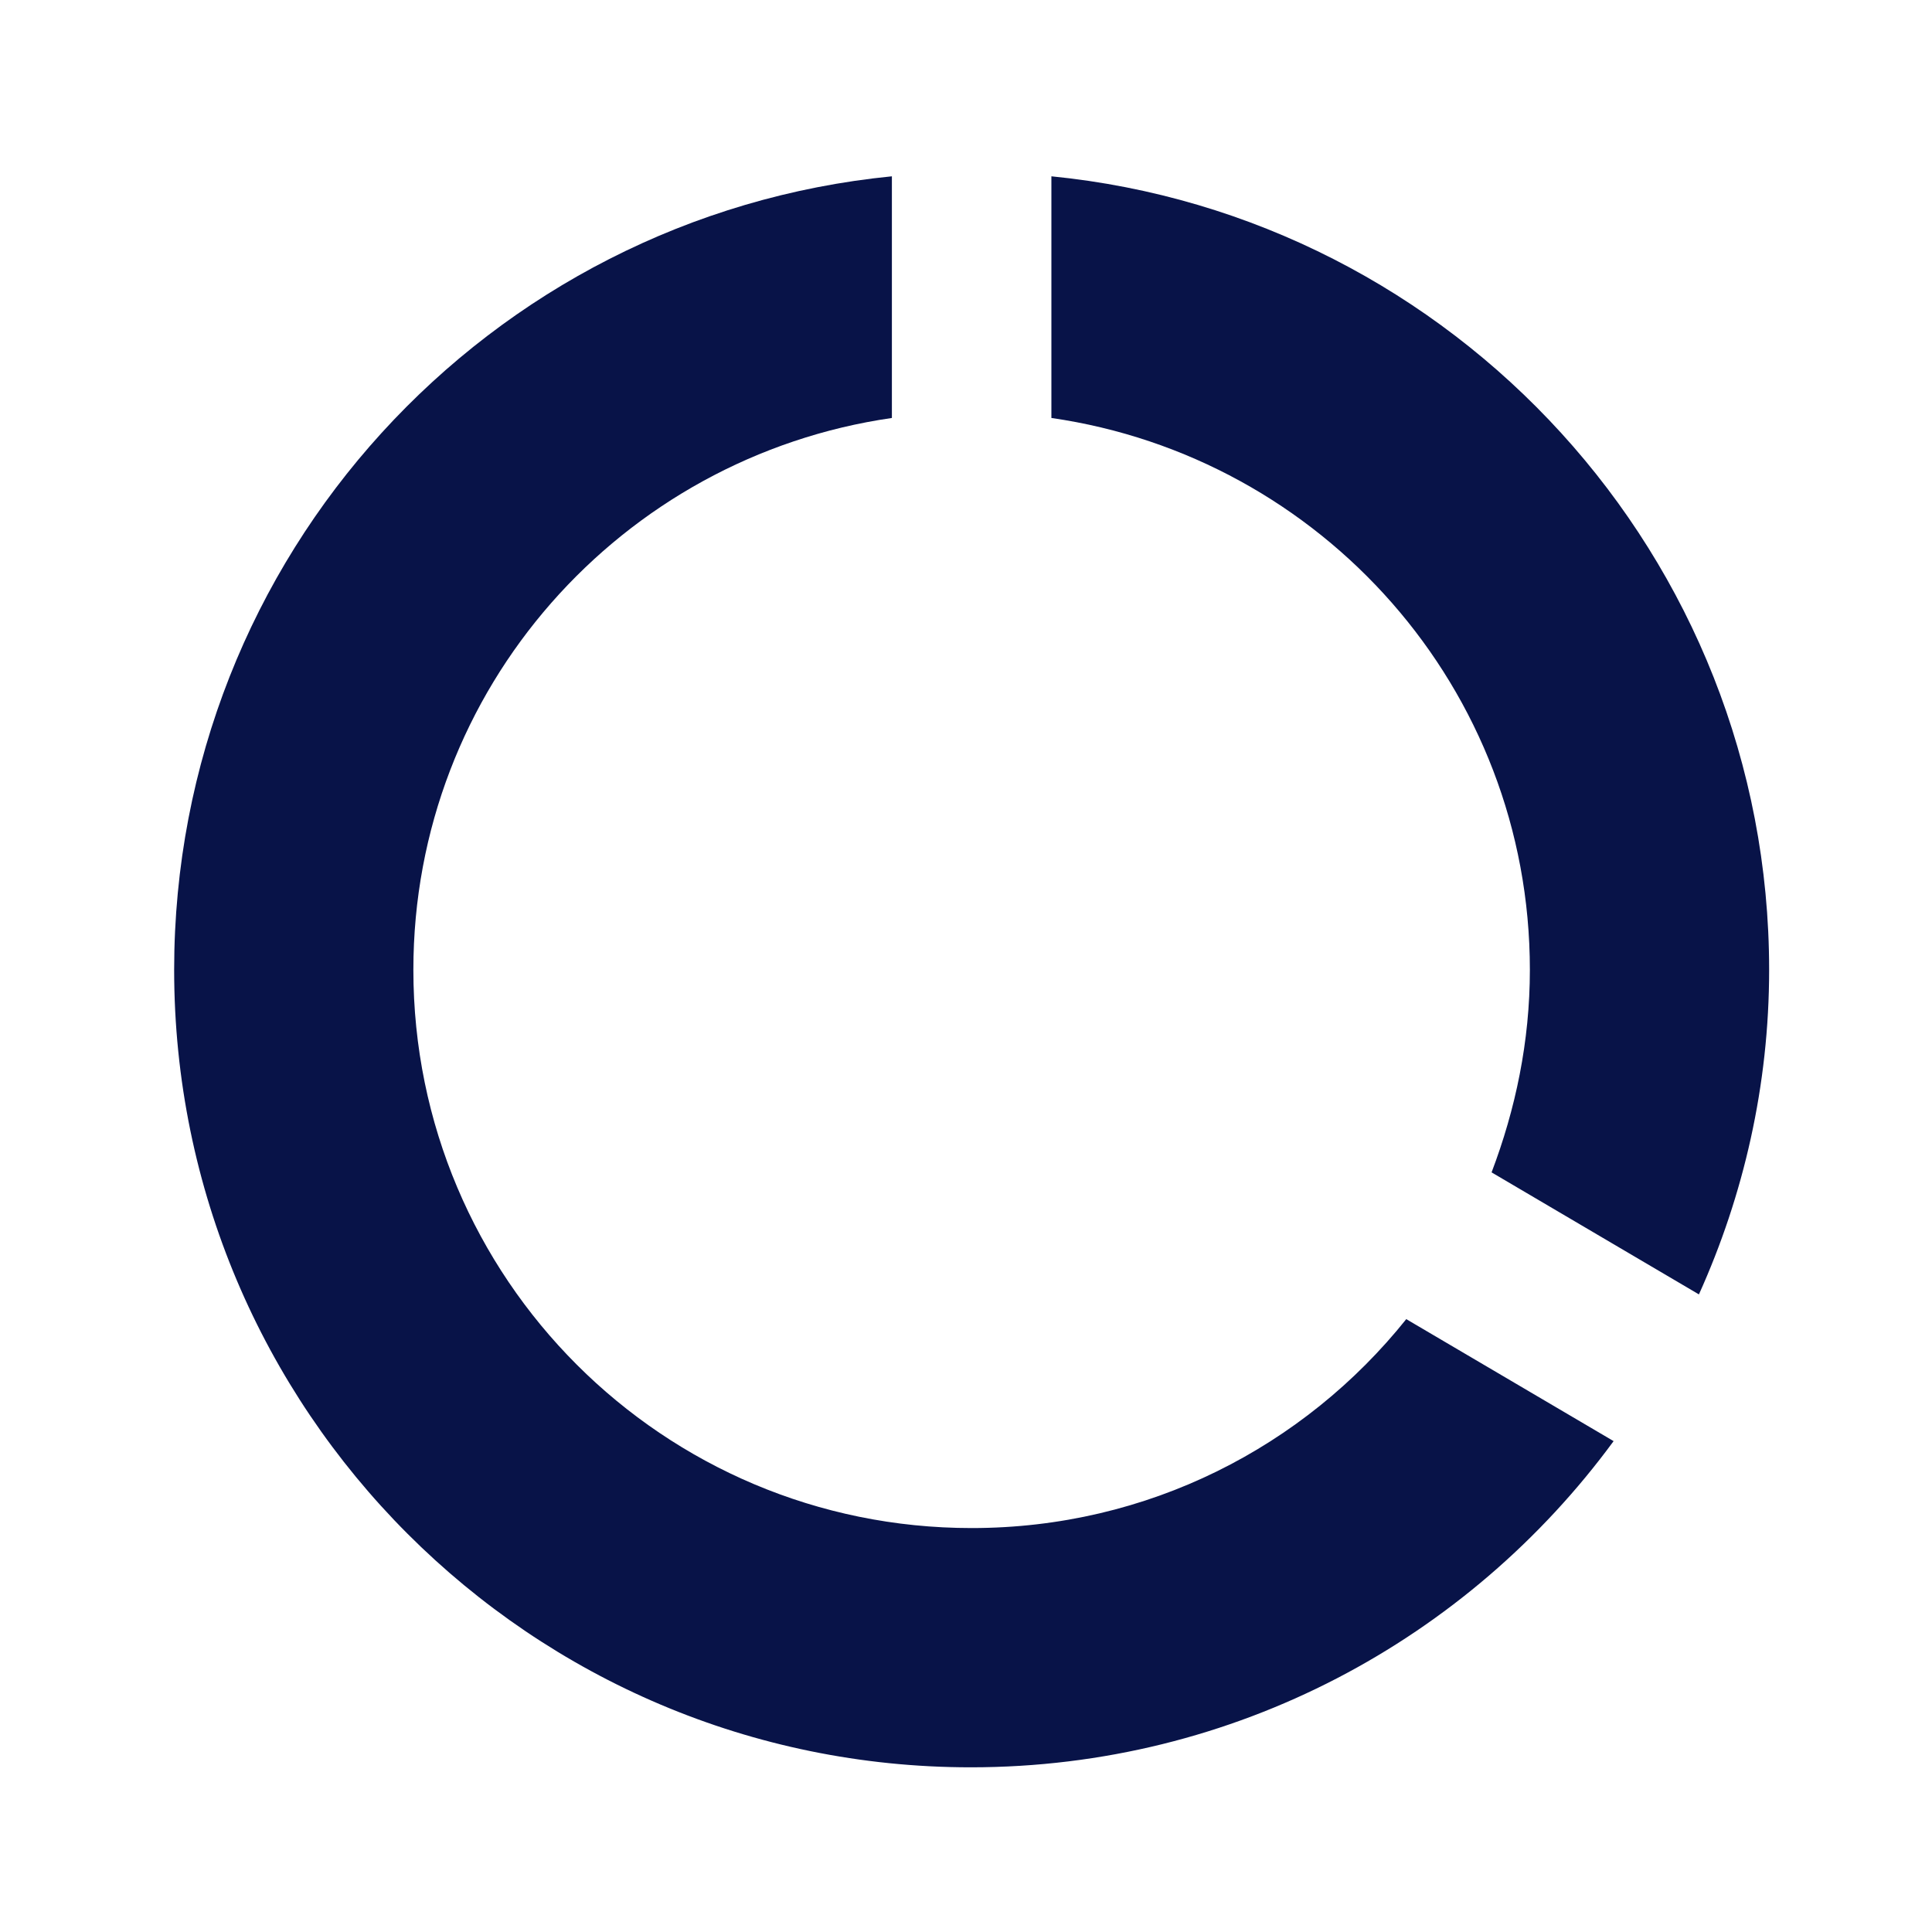
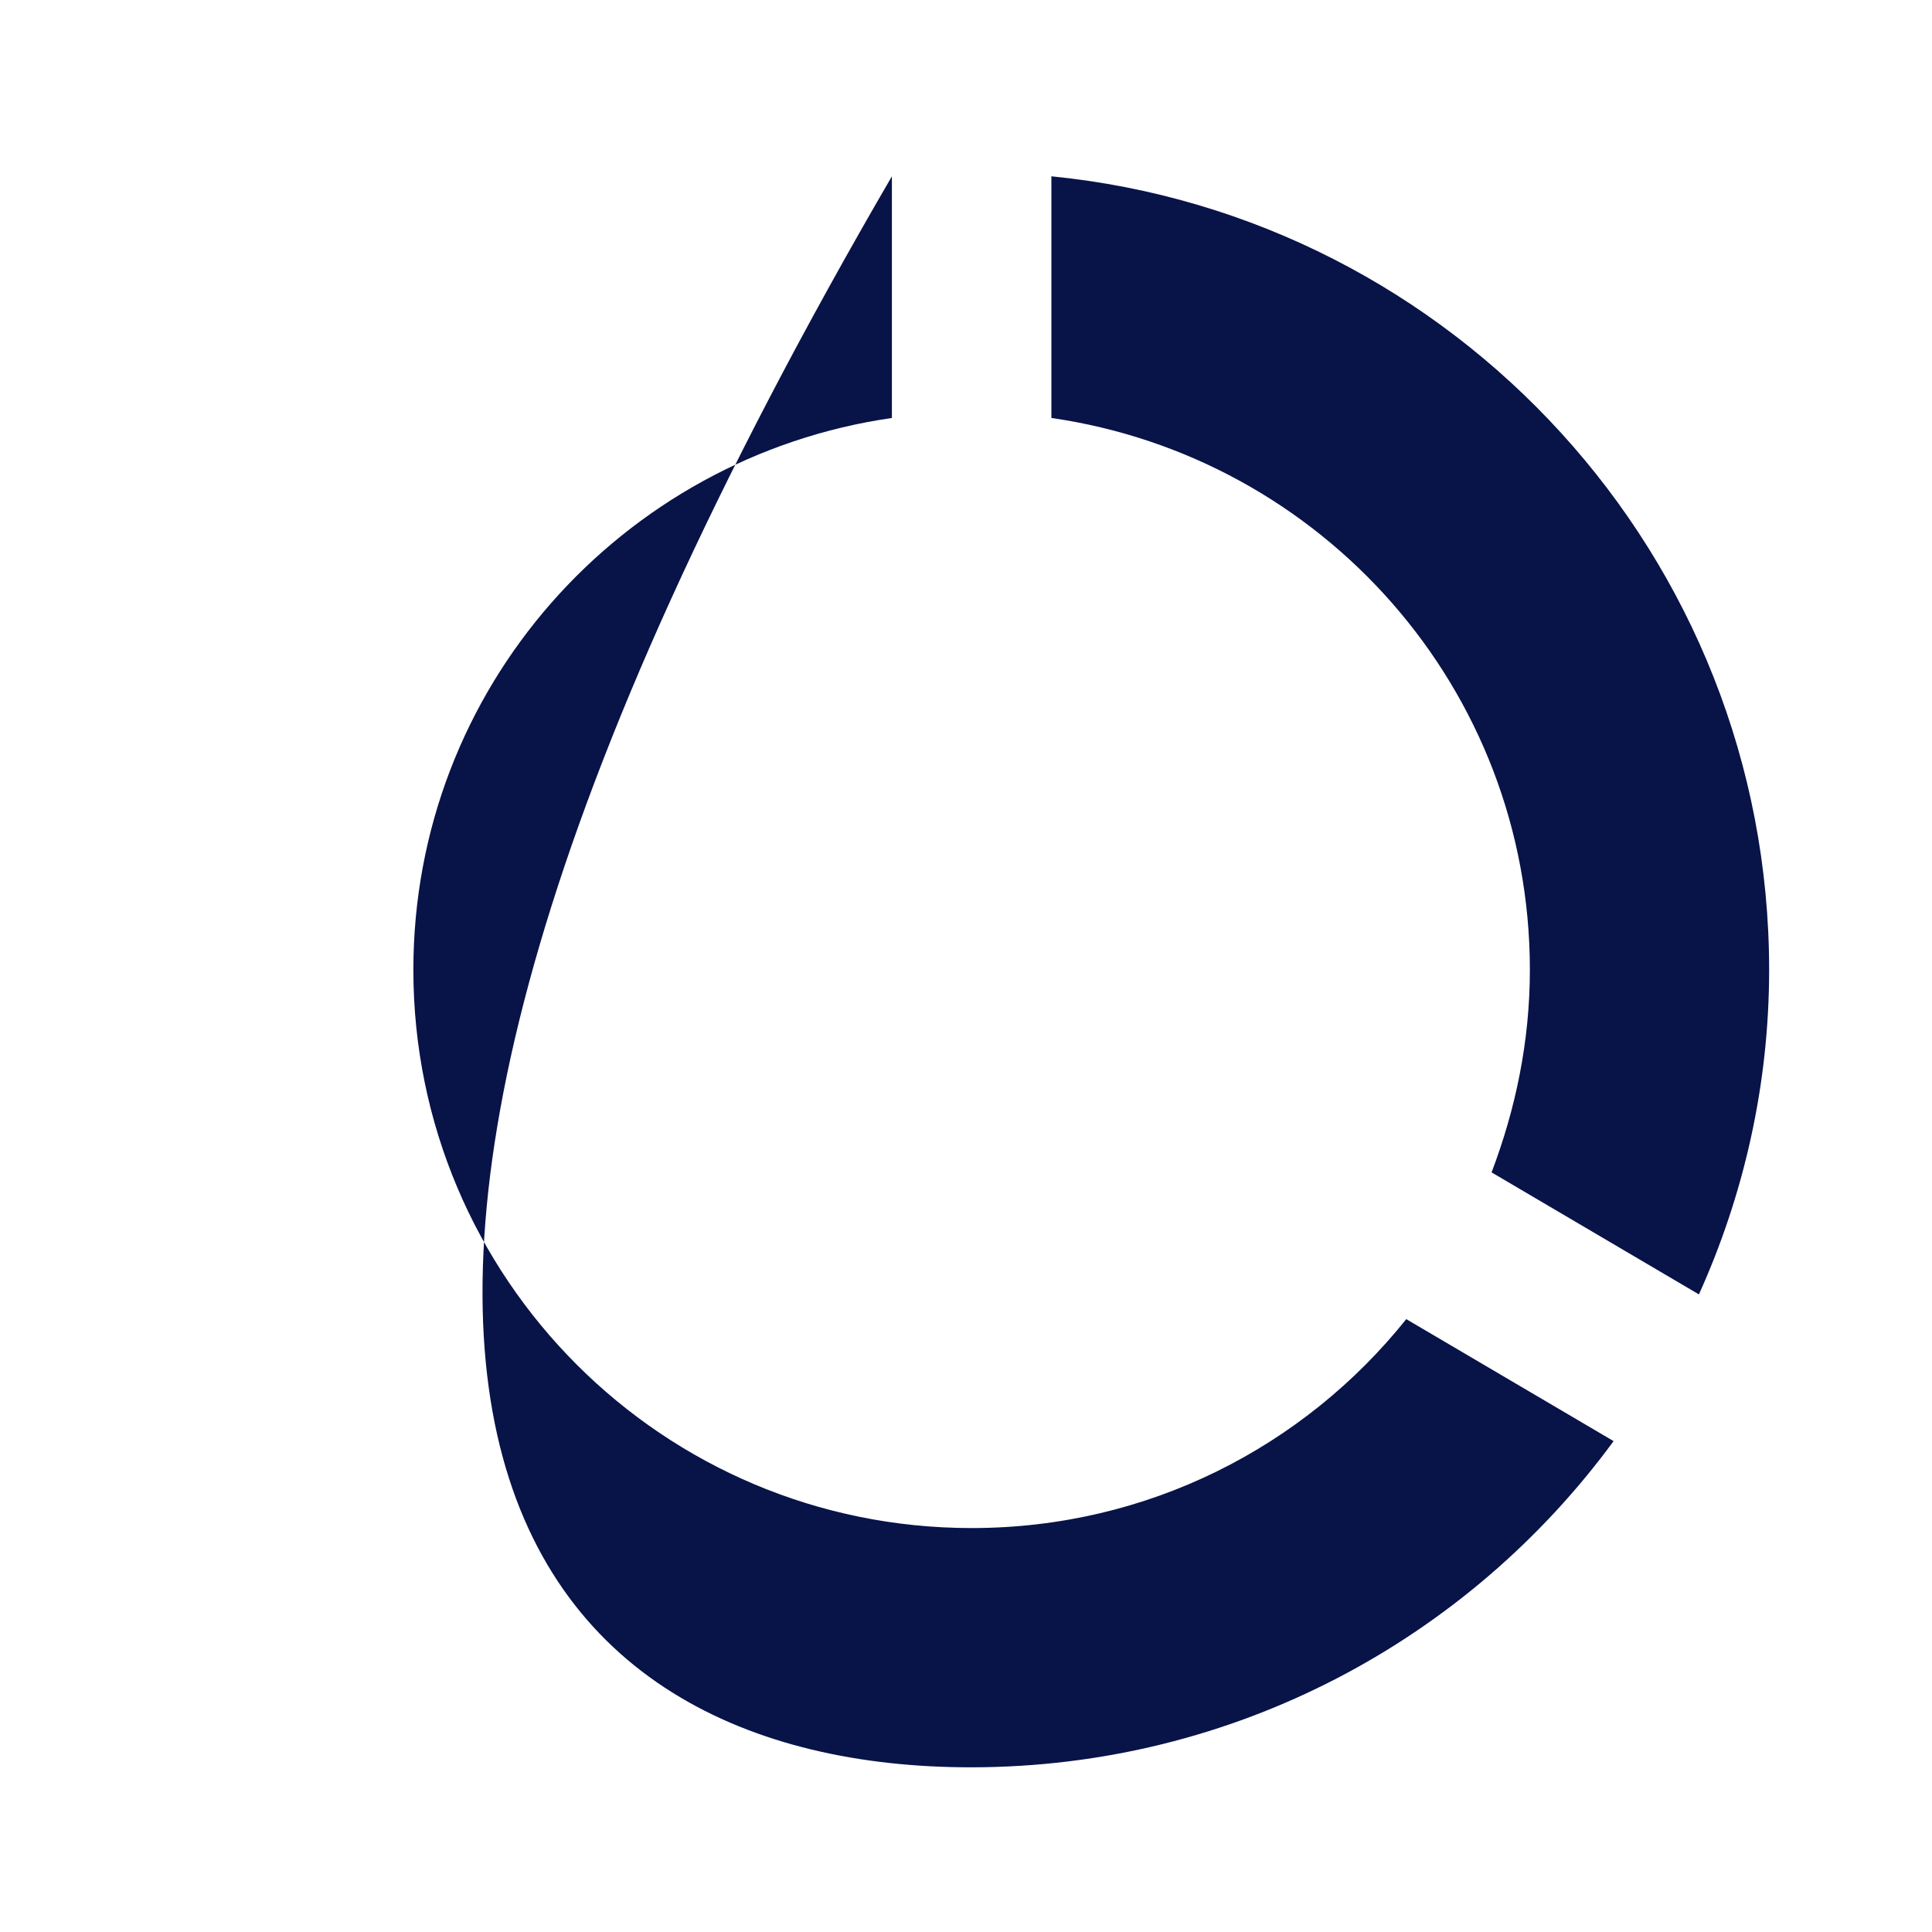
<svg xmlns="http://www.w3.org/2000/svg" width="50" height="50" viewBox="0 0 50 50" fill="none">
-   <path d="M27.21 4.563V10.817C34.206 11.828 39.593 17.813 39.593 25.099C39.593 26.956 39.221 28.71 38.602 30.341L43.968 33.499C45.124 30.939 45.785 28.091 45.785 25.099C45.785 14.408 37.632 5.595 27.21 4.563ZM25.146 39.546C17.159 39.546 10.698 33.086 10.698 25.099C10.698 17.813 16.085 11.828 23.082 10.817V4.563C12.639 5.595 4.507 14.387 4.507 25.099C4.507 36.491 13.732 45.738 25.125 45.738C31.957 45.738 38.004 42.415 41.76 37.296L36.394 34.139C33.752 37.441 29.707 39.546 25.146 39.546Z" fill="#081348" />
+   <path d="M27.21 4.563V10.817C34.206 11.828 39.593 17.813 39.593 25.099C39.593 26.956 39.221 28.71 38.602 30.341L43.968 33.499C45.124 30.939 45.785 28.091 45.785 25.099C45.785 14.408 37.632 5.595 27.21 4.563ZM25.146 39.546C17.159 39.546 10.698 33.086 10.698 25.099C10.698 17.813 16.085 11.828 23.082 10.817V4.563C4.507 36.491 13.732 45.738 25.125 45.738C31.957 45.738 38.004 42.415 41.76 37.296L36.394 34.139C33.752 37.441 29.707 39.546 25.146 39.546Z" fill="#081348" />
</svg>